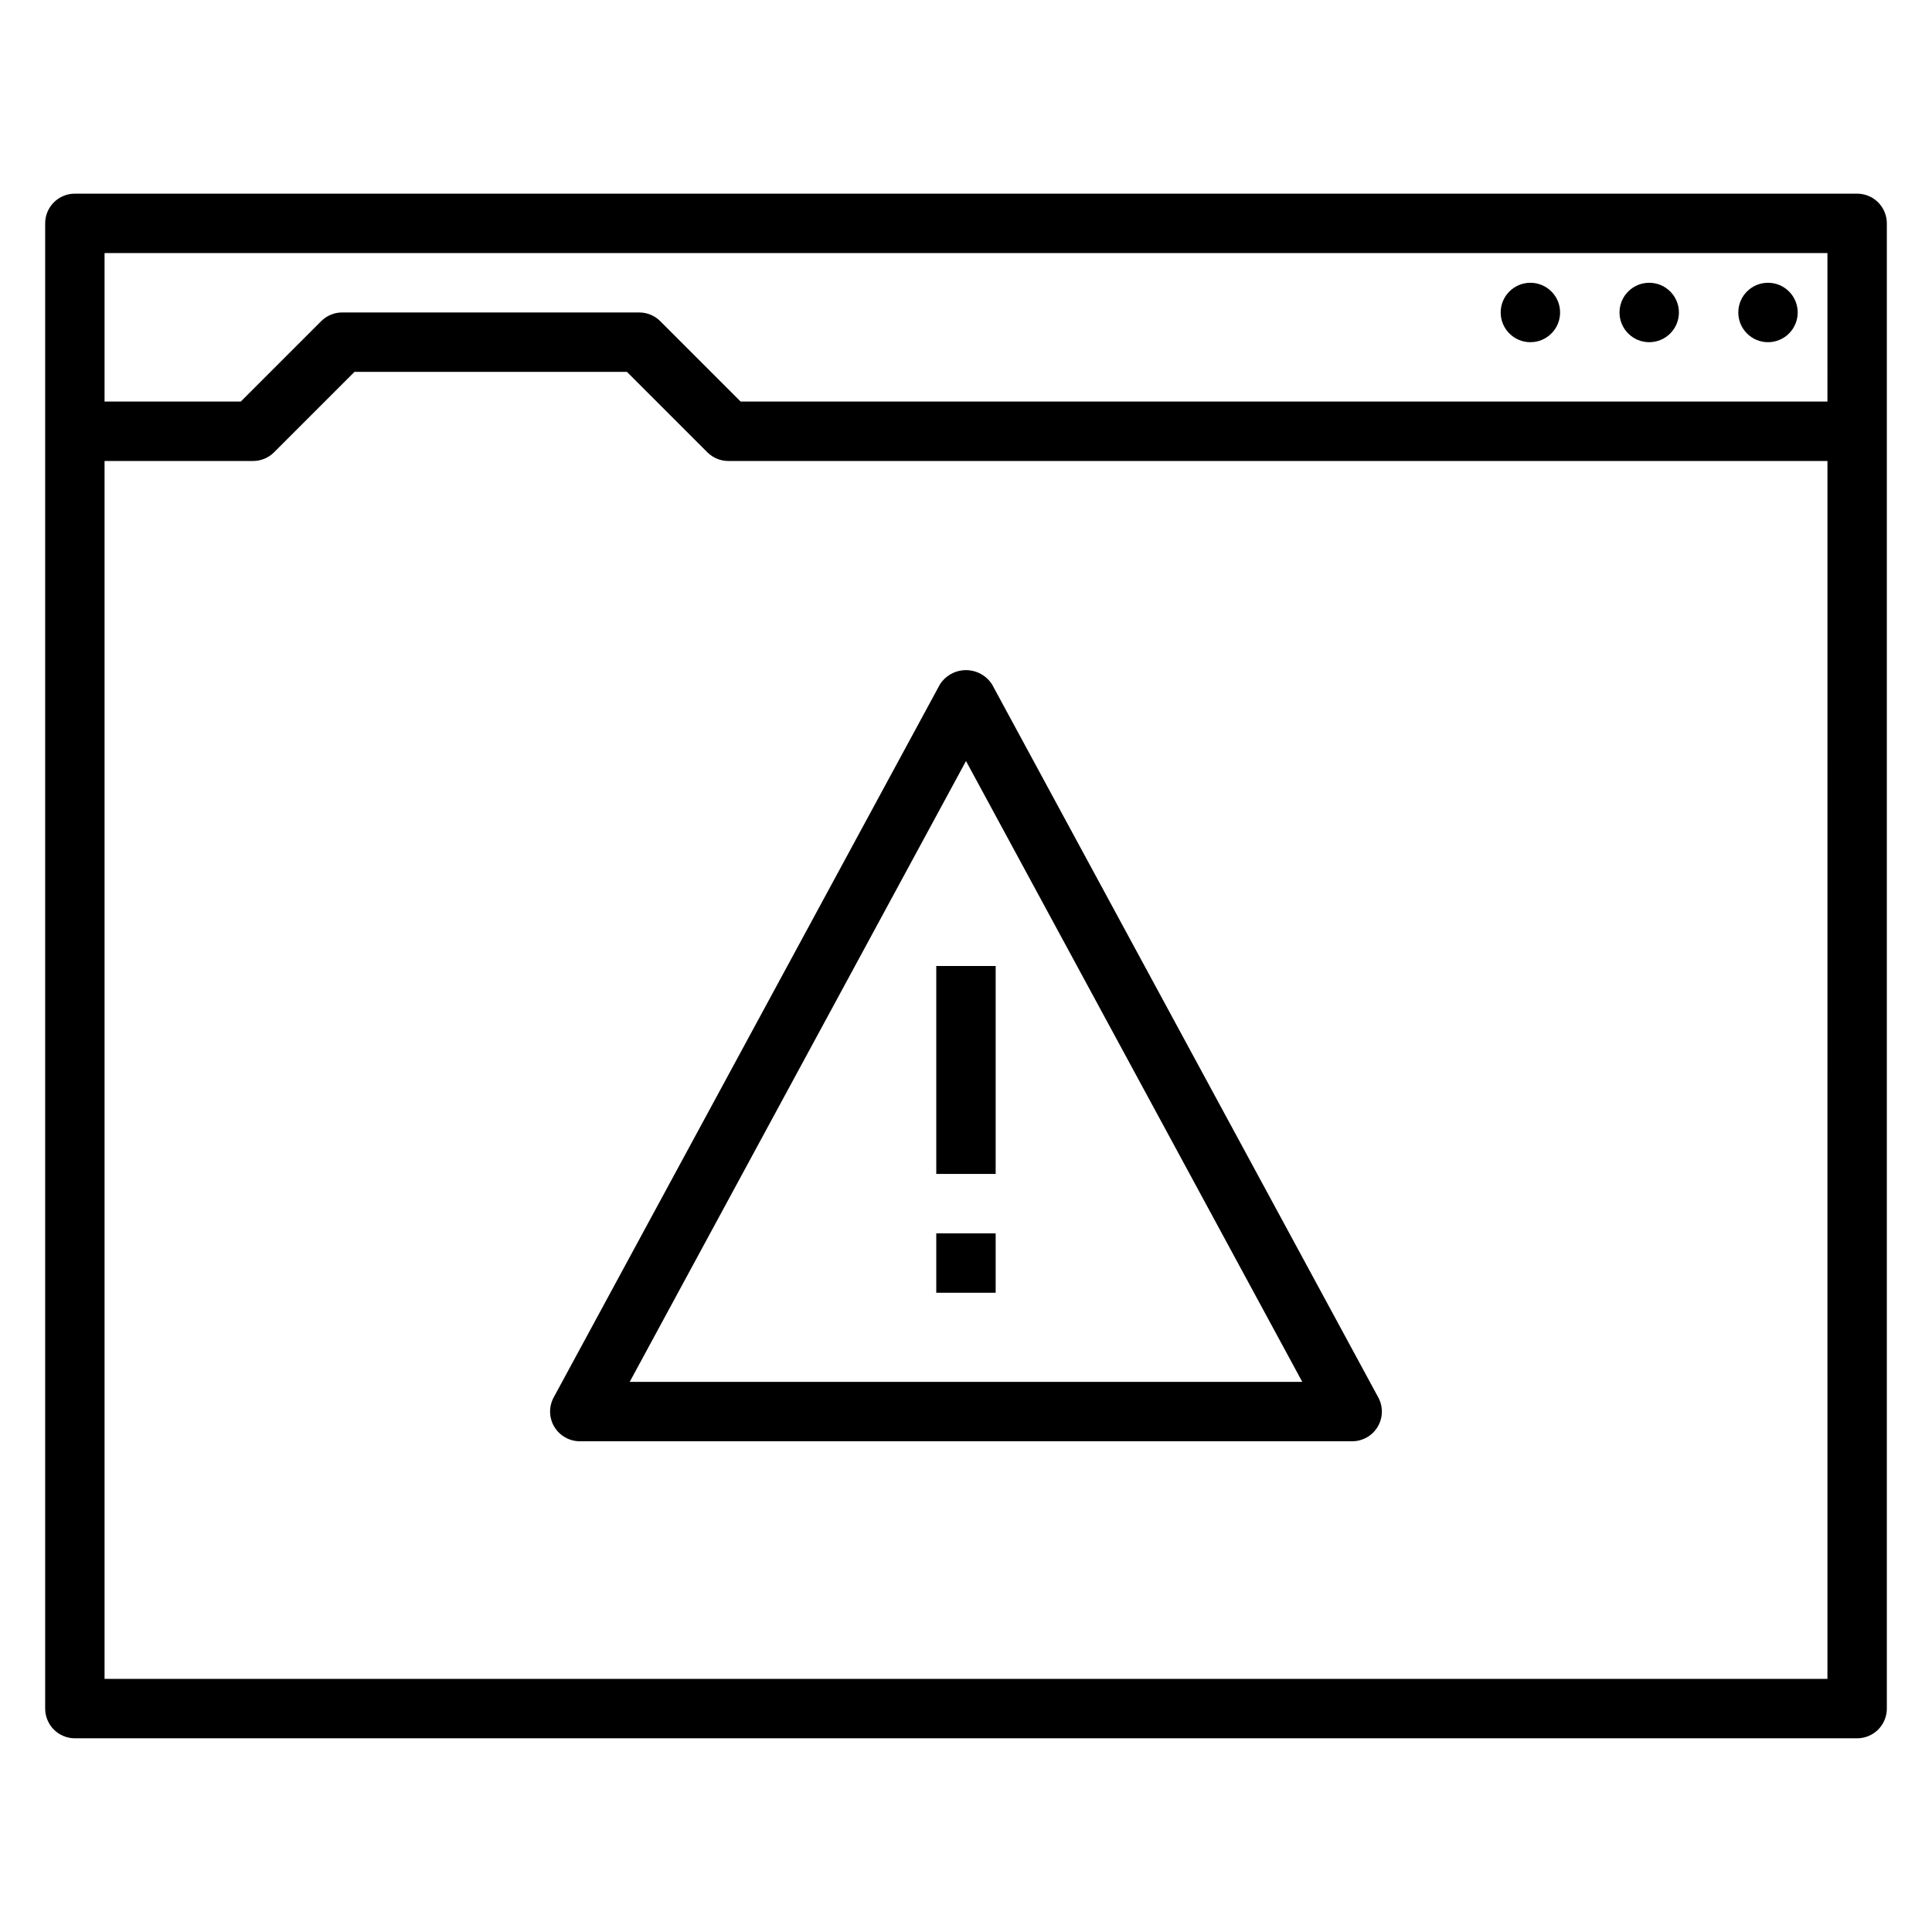
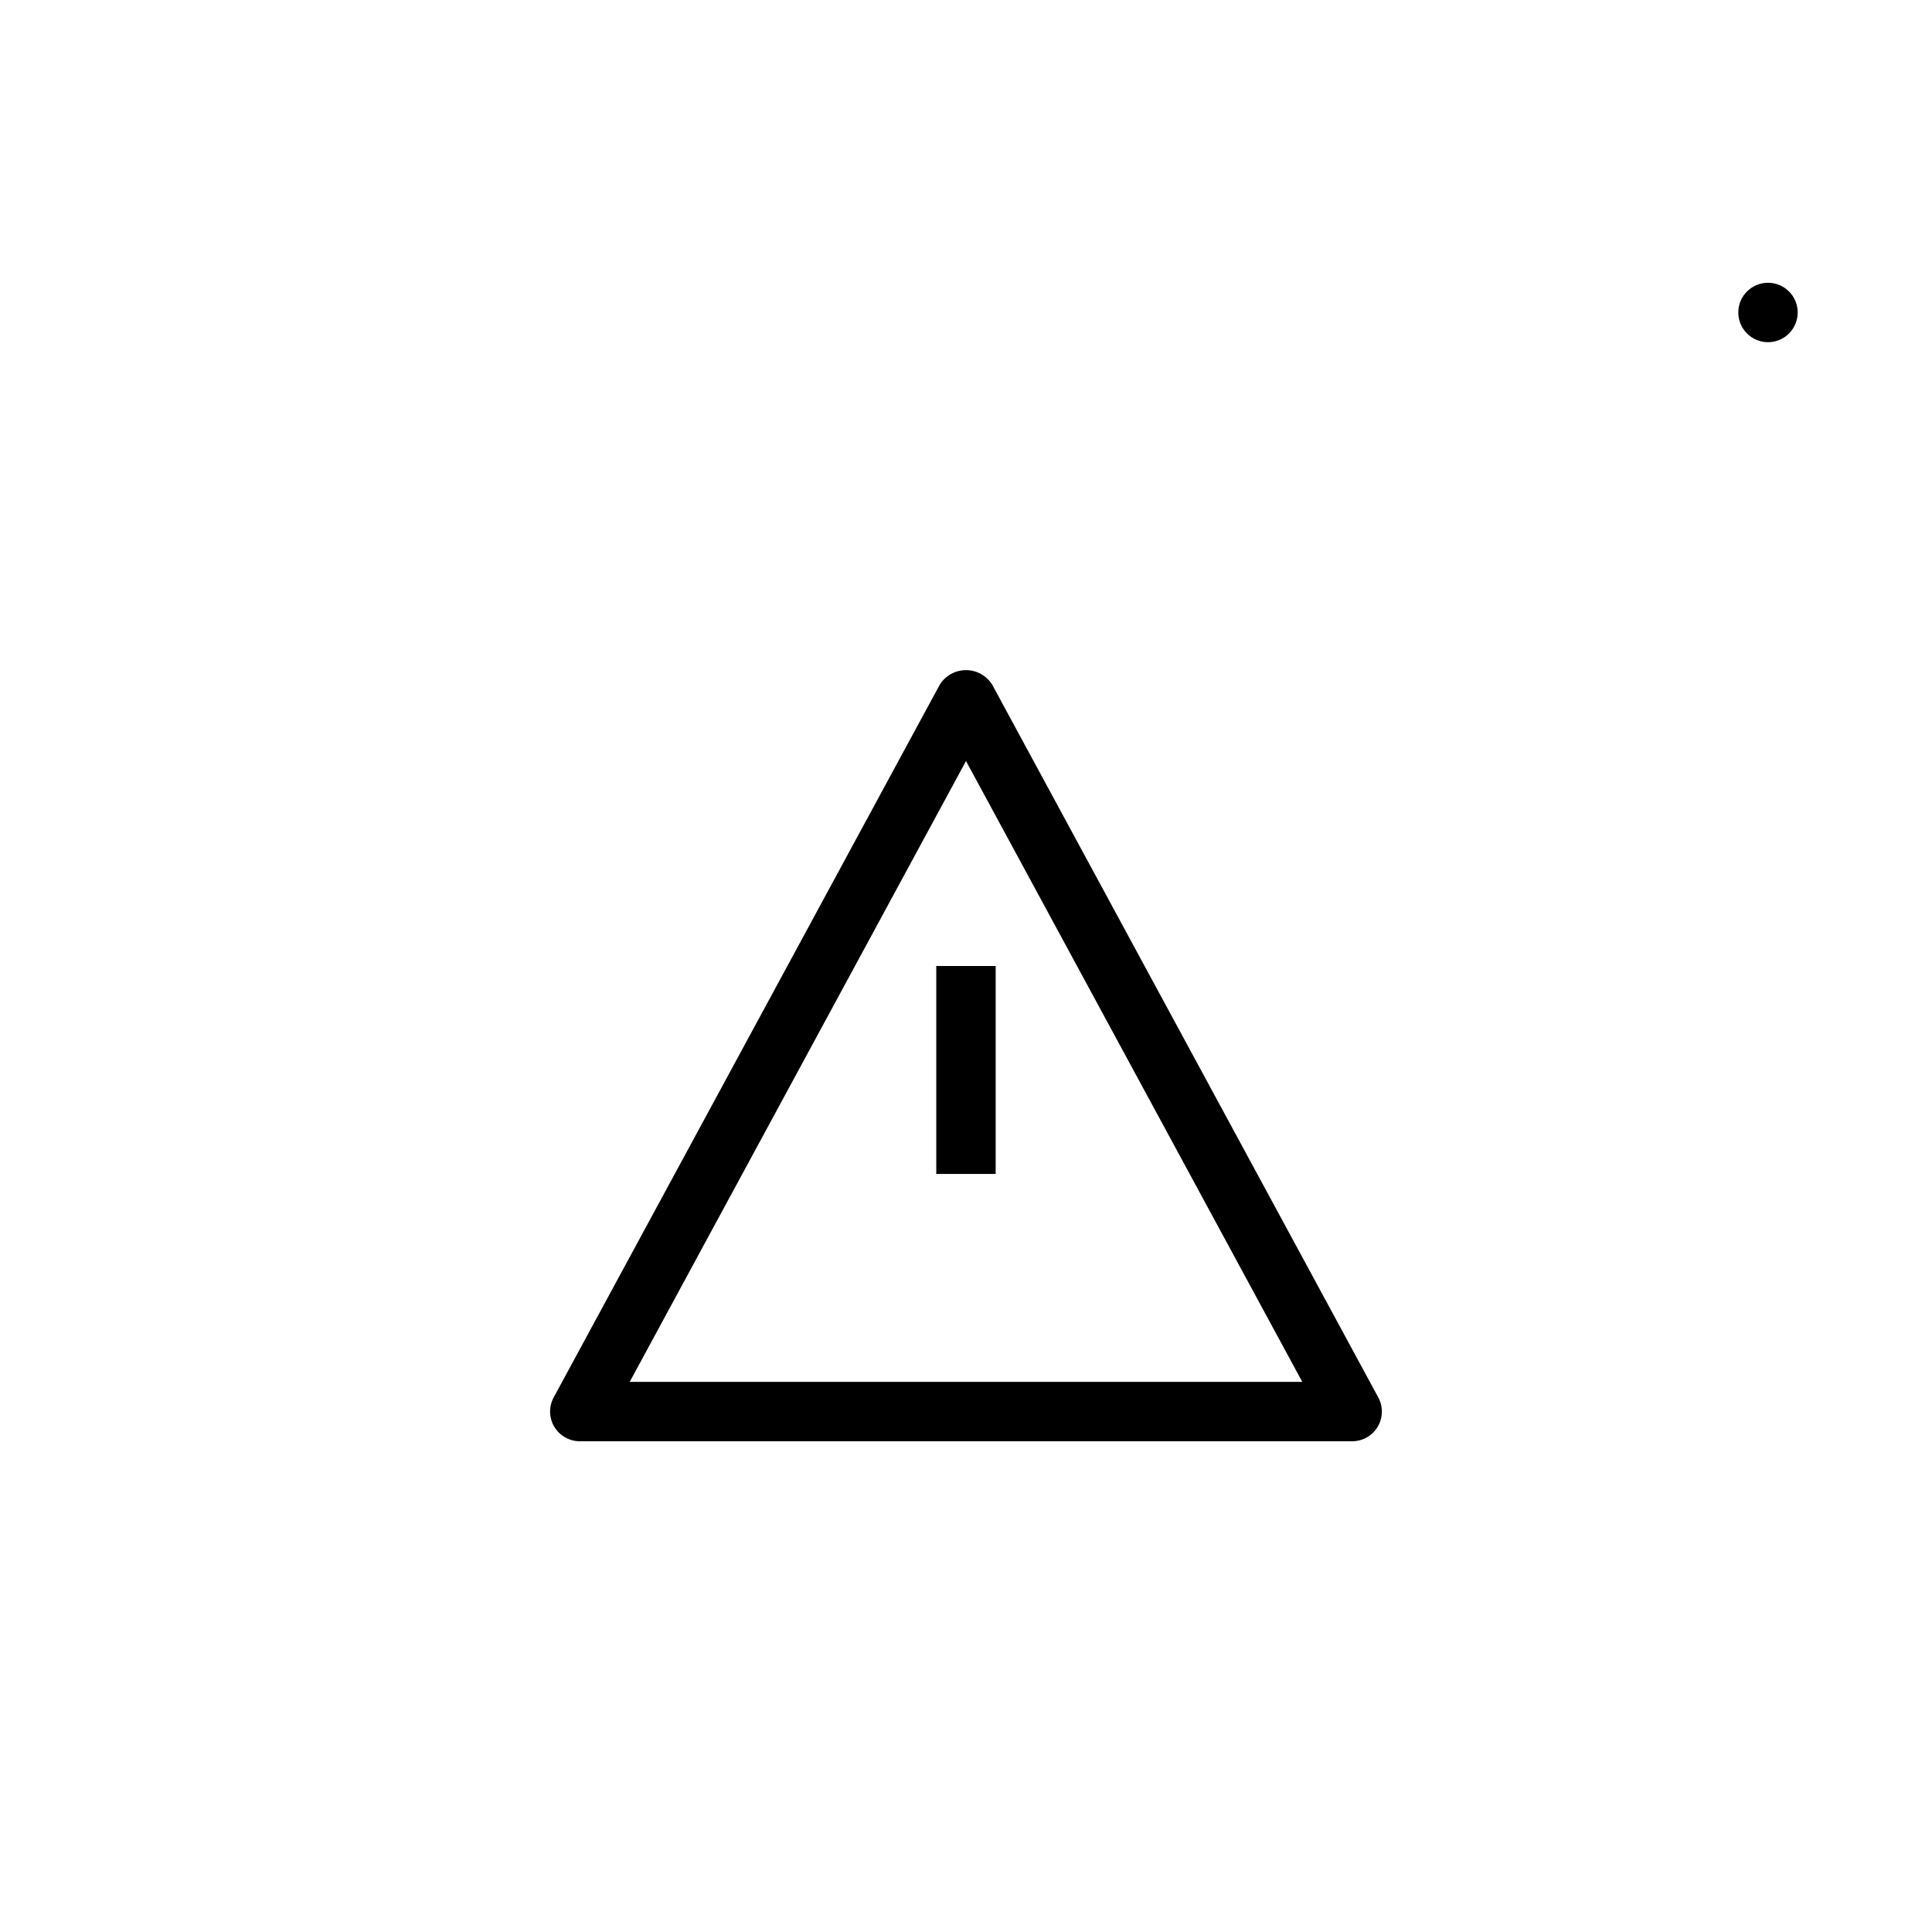
<svg xmlns="http://www.w3.org/2000/svg" fill="#000000" width="800px" height="800px" version="1.1" viewBox="144 144 512 512">
  <g>
-     <path d="m636.16 195.32h-472.32c-4.348 0-7.871 3.527-7.871 7.875v393.6c0 2.086 0.832 4.09 2.305 5.566 1.477 1.473 3.481 2.305 5.566 2.305h472.32c2.086 0 4.09-0.832 5.566-2.305 1.477-1.477 2.305-3.481 2.305-5.566v-393.6c0-2.09-0.828-4.09-2.305-5.566-1.477-1.477-3.481-2.309-5.566-2.309zm-7.871 393.6h-456.58v-322.75h39.359c2.086-0.004 4.09-0.832 5.566-2.309l21.309-21.309h72.203l21.309 21.309c1.477 1.477 3.477 2.305 5.566 2.309h291.27zm0-338.5h-288.01l-21.309-21.309c-1.477-1.477-3.481-2.309-5.566-2.309h-78.719c-2.09 0-4.09 0.832-5.566 2.309l-21.309 21.309h-36.102v-39.359h456.58z" />
-     <path d="m557.44 226.81c0 4.348-3.523 7.875-7.871 7.875s-7.871-3.527-7.871-7.875 3.523-7.871 7.871-7.871 7.871 3.523 7.871 7.871" />
-     <path d="m588.93 226.81c0 4.348-3.523 7.875-7.871 7.875-4.348 0-7.871-3.527-7.871-7.875s3.523-7.871 7.871-7.871c4.348 0 7.871 3.523 7.871 7.871" />
    <path d="m620.41 226.81c0 4.348-3.523 7.875-7.871 7.875-4.348 0-7.871-3.527-7.871-7.875s3.523-7.871 7.871-7.871c4.348 0 7.871 3.523 7.871 7.871" />
    <path d="m290.9 522.11c1.422 2.383 3.992 3.84 6.766 3.84h204.67c2.773 0 5.344-1.461 6.766-3.844 1.418-2.387 1.477-5.344 0.152-7.781l-102.34-188.93c-1.504-2.367-4.113-3.805-6.918-3.805-2.809 0-5.418 1.438-6.922 3.805l-102.34 188.93c-1.324 2.441-1.266 5.398 0.156 7.785zm109.1-176.43 89.117 164.53h-178.24z" />
    <path d="m392.12 400h15.742v55.105h-15.742z" />
-     <path d="m392.12 470.85h15.742v15.742h-15.742z" />
  </g>
</svg>